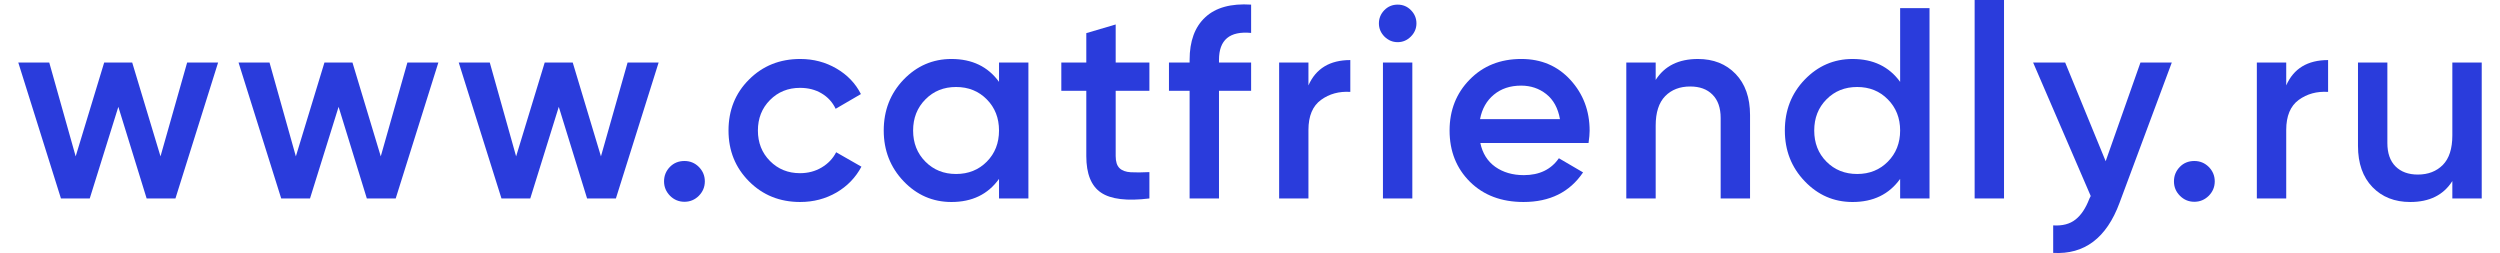
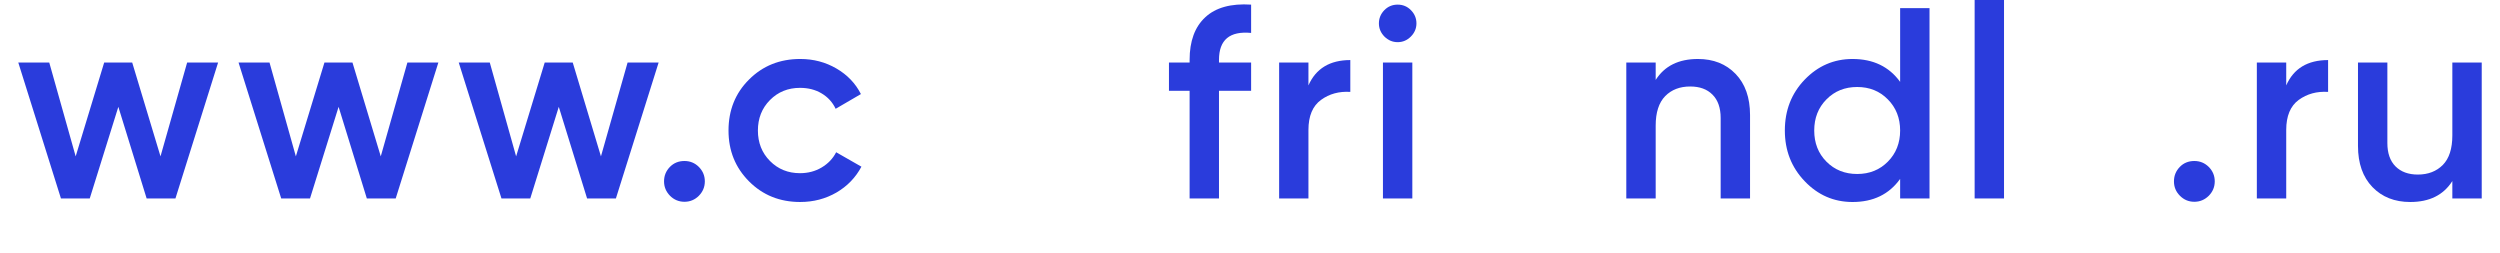
<svg xmlns="http://www.w3.org/2000/svg" xml:space="preserve" width="247px" height="25px" style="shape-rendering:geometricPrecision; text-rendering:geometricPrecision; image-rendering:optimizeQuality; fill-rule:evenodd; clip-rule:evenodd" viewBox="0 0 34.123 3.505">
  <defs>
    <style type="text/css">  .fil0 {fill:#2A3CDC;fill-rule:nonzero}  </style>
  </defs>
  <g id="Слой_x0020_1">
    <g id="_2115464467296">
      <polygon class="fil0" points="2.339,0.866 2.768,0.866 2.177,2.749 1.778,2.749 1.386,1.48 0.99,2.749 0.591,2.749 0,0.866 0.429,0.866 0.795,2.166 1.19,0.866 1.578,0.866 1.97,2.166 " />
      <polygon class="fil0" points="5.39,0.866 5.819,0.866 5.228,2.749 4.828,2.749 4.437,1.48 4.041,2.749 3.642,2.749 3.051,0.866 3.48,0.866 3.845,2.166 4.241,0.866 4.629,0.866 5.021,2.166 " />
      <polygon class="fil0" points="8.44,0.866 8.87,0.866 8.278,2.749 7.879,2.749 7.487,1.48 7.092,2.749 6.693,2.749 6.101,0.866 6.531,0.866 6.896,2.166 7.292,0.866 7.68,0.866 8.071,2.166 " />
      <path class="fil0" d="M9.427 2.712c-0.055,0.055 -0.122,0.083 -0.199,0.083 -0.078,0 -0.145,-0.028 -0.2,-0.083 -0.055,-0.056 -0.083,-0.122 -0.083,-0.2 0,-0.078 0.027,-0.144 0.081,-0.2 0.054,-0.055 0.121,-0.082 0.202,-0.082 0.077,0 0.144,0.027 0.199,0.082 0.055,0.056 0.083,0.122 0.083,0.2 0,0.078 -0.028,0.144 -0.083,0.2z" />
      <path class="fil0" d="M10.832 2.798c-0.284,0 -0.52,-0.095 -0.71,-0.286 -0.19,-0.191 -0.284,-0.425 -0.284,-0.704 0,-0.281 0.094,-0.517 0.284,-0.706 0.19,-0.19 0.426,-0.285 0.71,-0.285 0.183,0 0.35,0.044 0.501,0.132 0.151,0.088 0.264,0.206 0.339,0.354l-0.35 0.204c-0.043,-0.091 -0.108,-0.162 -0.194,-0.213 -0.087,-0.052 -0.187,-0.077 -0.3,-0.077 -0.165,0 -0.304,0.056 -0.416,0.169 -0.112,0.113 -0.167,0.254 -0.167,0.422 0,0.168 0.055,0.309 0.167,0.422 0.112,0.113 0.251,0.169 0.416,0.169 0.111,0 0.211,-0.026 0.3,-0.079 0.089,-0.053 0.156,-0.123 0.201,-0.211l0.35 0.2c-0.08,0.15 -0.195,0.27 -0.346,0.358 -0.151,0.087 -0.318,0.131 -0.501,0.131z" />
-       <path class="fil0" d="M12.565 2.239c0.113,0.114 0.254,0.171 0.425,0.171 0.171,0 0.313,-0.057 0.426,-0.171 0.113,-0.114 0.169,-0.258 0.169,-0.431 0,-0.173 -0.056,-0.317 -0.169,-0.431 -0.113,-0.115 -0.255,-0.172 -0.426,-0.172 -0.171,0 -0.312,0.057 -0.425,0.172 -0.113,0.114 -0.17,0.258 -0.17,0.431 0,0.173 0.057,0.317 0.17,0.431zm1.02 -1.373l0.407 0 0 1.883 -0.407 0 0 -0.271c-0.153,0.214 -0.373,0.32 -0.659,0.32 -0.258,0 -0.48,-0.096 -0.663,-0.288 -0.183,-0.192 -0.275,-0.426 -0.275,-0.702 0,-0.279 0.092,-0.514 0.275,-0.705 0.183,-0.19 0.405,-0.286 0.663,-0.286 0.286,0 0.506,0.106 0.659,0.317l0 -0.268z" />
-       <path class="fil0" d="M15.668 1.258l-0.467 0 0 0.904c0,0.078 0.018,0.133 0.053,0.167 0.035,0.034 0.087,0.053 0.156,0.057 0.069,0.004 0.155,0.003 0.258,-0.002l0 0.365c-0.311,0.038 -0.535,0.011 -0.67,-0.081 -0.136,-0.091 -0.204,-0.26 -0.204,-0.506l0 -0.904 -0.346 0 0 -0.392 0.346 0 0 -0.407 0.407 -0.12 0 0.527 0.467 0 0 0.392z" />
      <path class="fil0" d="M17.077 0.456c-0.297,-0.028 -0.445,0.096 -0.445,0.373l0 0.037 0.445 0 0 0.392 -0.445 0 0 1.491 -0.407 0 0 -1.491 -0.286 0 0 -0.392 0.286 0 0 -0.037c0,-0.259 0.072,-0.456 0.217,-0.59 0.144,-0.134 0.356,-0.193 0.635,-0.175l0 0.392z" />
      <path class="fil0" d="M17.871 1.183c0.103,-0.234 0.297,-0.351 0.58,-0.351l0 0.441c-0.155,-0.01 -0.291,0.027 -0.406,0.111 -0.116,0.084 -0.174,0.223 -0.174,0.416l0 0.949 -0.406 0 0 -1.883 0.406 0 0 0.317z" />
      <path class="fil0" d="M18.903 0.866l0.407 0 0 1.883 -0.407 0 0 -1.883zm0.386 -0.359c-0.051,0.051 -0.112,0.077 -0.182,0.077 -0.071,0 -0.131,-0.026 -0.183,-0.077 -0.051,-0.052 -0.077,-0.113 -0.077,-0.183 0,-0.07 0.025,-0.131 0.075,-0.183 0.05,-0.051 0.112,-0.077 0.185,-0.077 0.073,0 0.134,0.026 0.184,0.077 0.051,0.052 0.076,0.113 0.076,0.183 0,0.07 -0.026,0.131 -0.078,0.183z" />
-       <path class="fil0" d="M20.248 1.65l1.107 0c-0.027,-0.153 -0.091,-0.269 -0.19,-0.347 -0.099,-0.078 -0.215,-0.117 -0.348,-0.117 -0.151,0 -0.277,0.042 -0.377,0.125 -0.1,0.082 -0.165,0.196 -0.192,0.339zm0.004 0.331c0.03,0.143 0.099,0.253 0.207,0.33 0.108,0.076 0.24,0.115 0.395,0.115 0.216,0 0.378,-0.078 0.486,-0.234l0.335 0.196c-0.185,0.274 -0.46,0.41 -0.825,0.41 -0.306,0 -0.553,-0.093 -0.742,-0.28 -0.188,-0.187 -0.282,-0.424 -0.282,-0.71 0,-0.281 0.093,-0.517 0.279,-0.706 0.186,-0.19 0.424,-0.285 0.715,-0.285 0.277,0 0.503,0.097 0.68,0.29 0.177,0.194 0.266,0.428 0.266,0.705 0,0.042 -0.005,0.099 -0.015,0.169l-1.499 0z" />
      <path class="fil0" d="M23.265 0.817c0.216,0 0.39,0.069 0.523,0.207 0.133,0.138 0.2,0.328 0.2,0.569l0 1.156 -0.407 0 0 -1.114c0,-0.141 -0.038,-0.249 -0.113,-0.324 -0.075,-0.076 -0.178,-0.113 -0.309,-0.113 -0.143,0 -0.258,0.044 -0.346,0.133 -0.088,0.09 -0.132,0.226 -0.132,0.409l0 1.009 -0.407 0 0 -1.883 0.407 0 0 0.241c0.123,-0.193 0.317,-0.29 0.584,-0.29z" />
      <path class="fil0" d="M25.046 2.239c0.113,0.114 0.255,0.171 0.426,0.171 0.171,0 0.312,-0.057 0.425,-0.171 0.113,-0.114 0.17,-0.258 0.17,-0.431 0,-0.173 -0.057,-0.317 -0.17,-0.431 -0.113,-0.115 -0.254,-0.172 -0.425,-0.172 -0.171,0 -0.313,0.057 -0.426,0.172 -0.113,0.114 -0.169,0.258 -0.169,0.431 0,0.173 0.056,0.317 0.169,0.431zm1.021 -2.126l0.407 0 0 2.636 -0.407 0 0 -0.271c-0.153,0.214 -0.373,0.32 -0.659,0.32 -0.259,0 -0.48,-0.096 -0.663,-0.288 -0.184,-0.192 -0.275,-0.426 -0.275,-0.702 0,-0.279 0.091,-0.514 0.275,-0.705 0.183,-0.19 0.404,-0.286 0.663,-0.286 0.286,0 0.506,0.106 0.659,0.317l0 -1.021z" />
      <polygon class="fil0" points="27.099,0 27.506,0 27.506,2.749 27.099,2.749 " />
-       <path class="fil0" d="M29.396 0.866l0.434 0 -0.724 1.944c-0.18,0.487 -0.487,0.718 -0.919,0.693l0 -0.381c0.128,0.008 0.231,-0.019 0.309,-0.081 0.078,-0.061 0.142,-0.157 0.192,-0.288l0.019 -0.038 -0.798 -1.849 0.444 0 0.561 1.367 0.482 -1.367z" />
      <path class="fil0" d="M30.342 2.712c-0.056,0.055 -0.122,0.083 -0.2,0.083 -0.078,0 -0.144,-0.028 -0.199,-0.083 -0.056,-0.056 -0.083,-0.122 -0.083,-0.2 0,-0.078 0.027,-0.144 0.081,-0.2 0.053,-0.055 0.121,-0.082 0.201,-0.082 0.078,0 0.144,0.027 0.2,0.082 0.055,0.056 0.083,0.122 0.083,0.2 0,0.078 -0.028,0.144 -0.083,0.2z" />
      <path class="fil0" d="M31.415 1.183c0.103,-0.234 0.296,-0.351 0.58,-0.351l0 0.441c-0.156,-0.01 -0.291,0.027 -0.407,0.111 -0.115,0.084 -0.173,0.223 -0.173,0.416l0 0.949 -0.407 0 0 -1.883 0.407 0 0 0.317z" />
      <path class="fil0" d="M33.716 0.866l0.407 0 0 1.883 -0.407 0 0 -0.241c-0.123,0.194 -0.317,0.29 -0.583,0.29 -0.216,0 -0.391,-0.069 -0.524,-0.207 -0.133,-0.138 -0.2,-0.328 -0.2,-0.569l0 -1.156 0.407 0 0 1.115c0,0.141 0.038,0.249 0.113,0.324 0.075,0.075 0.178,0.113 0.309,0.113 0.143,0 0.259,-0.045 0.347,-0.134 0.087,-0.089 0.131,-0.225 0.131,-0.408l0 -1.01z" />
    </g>
  </g>
</svg>